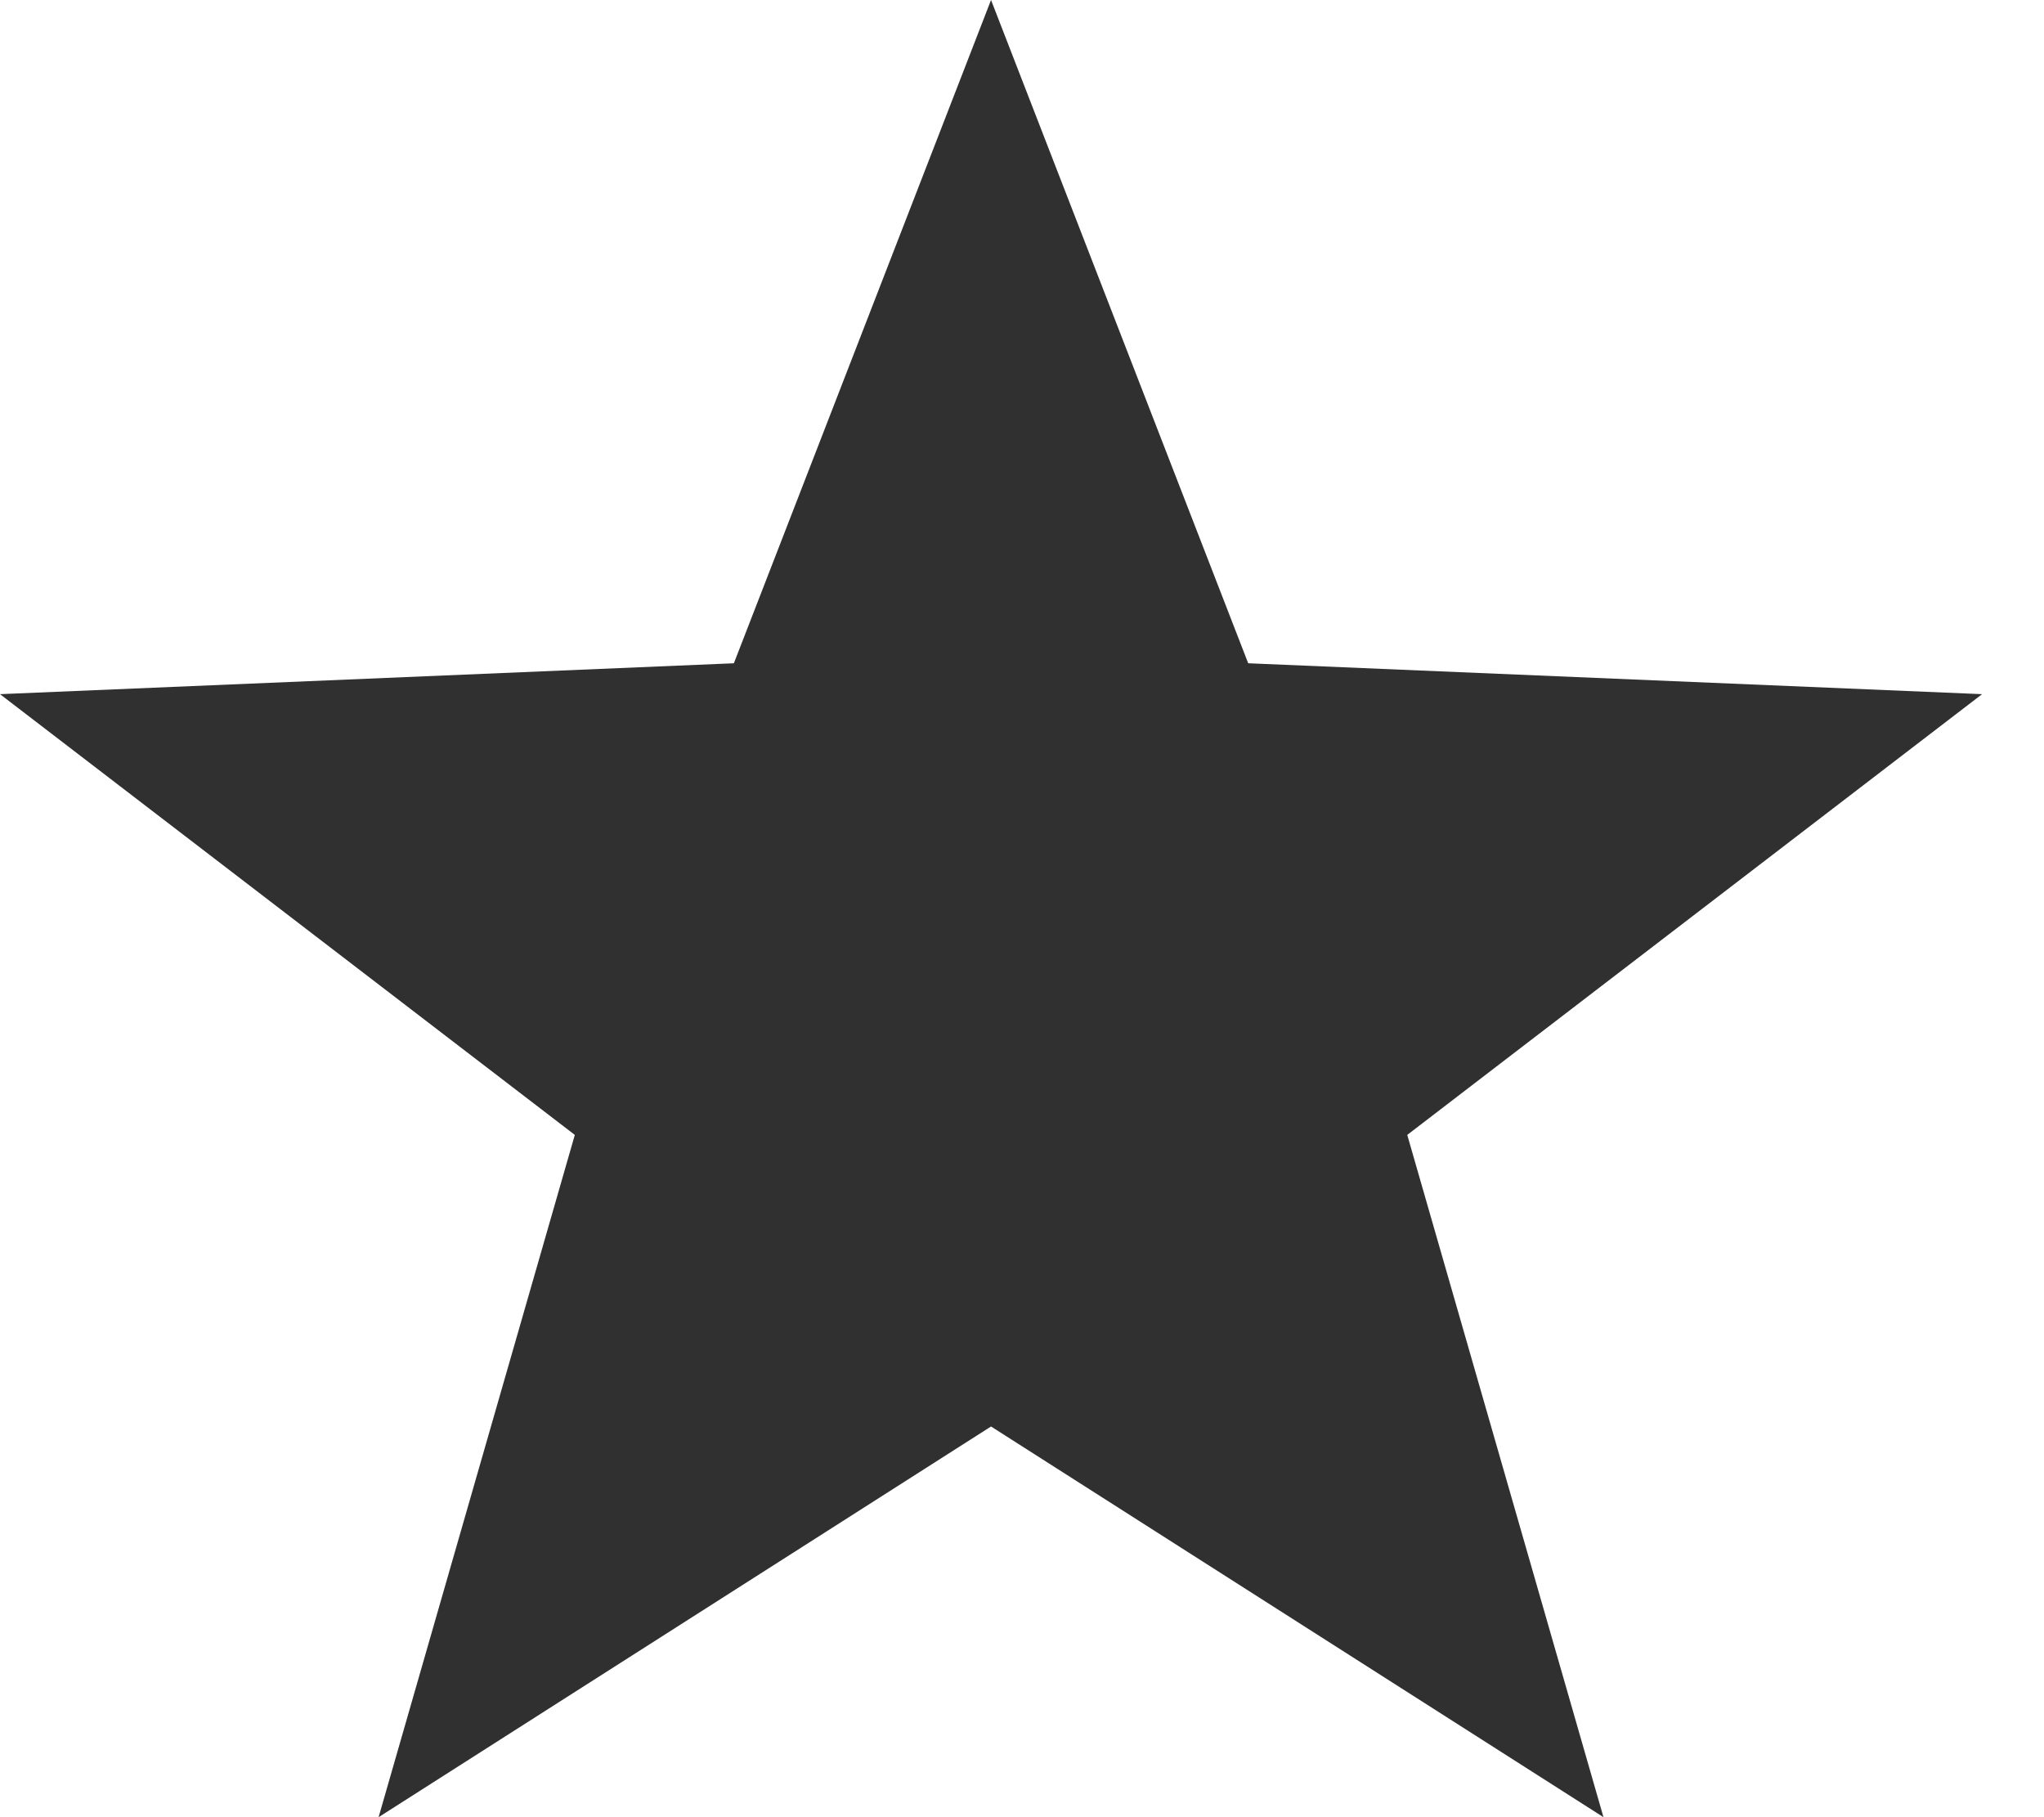
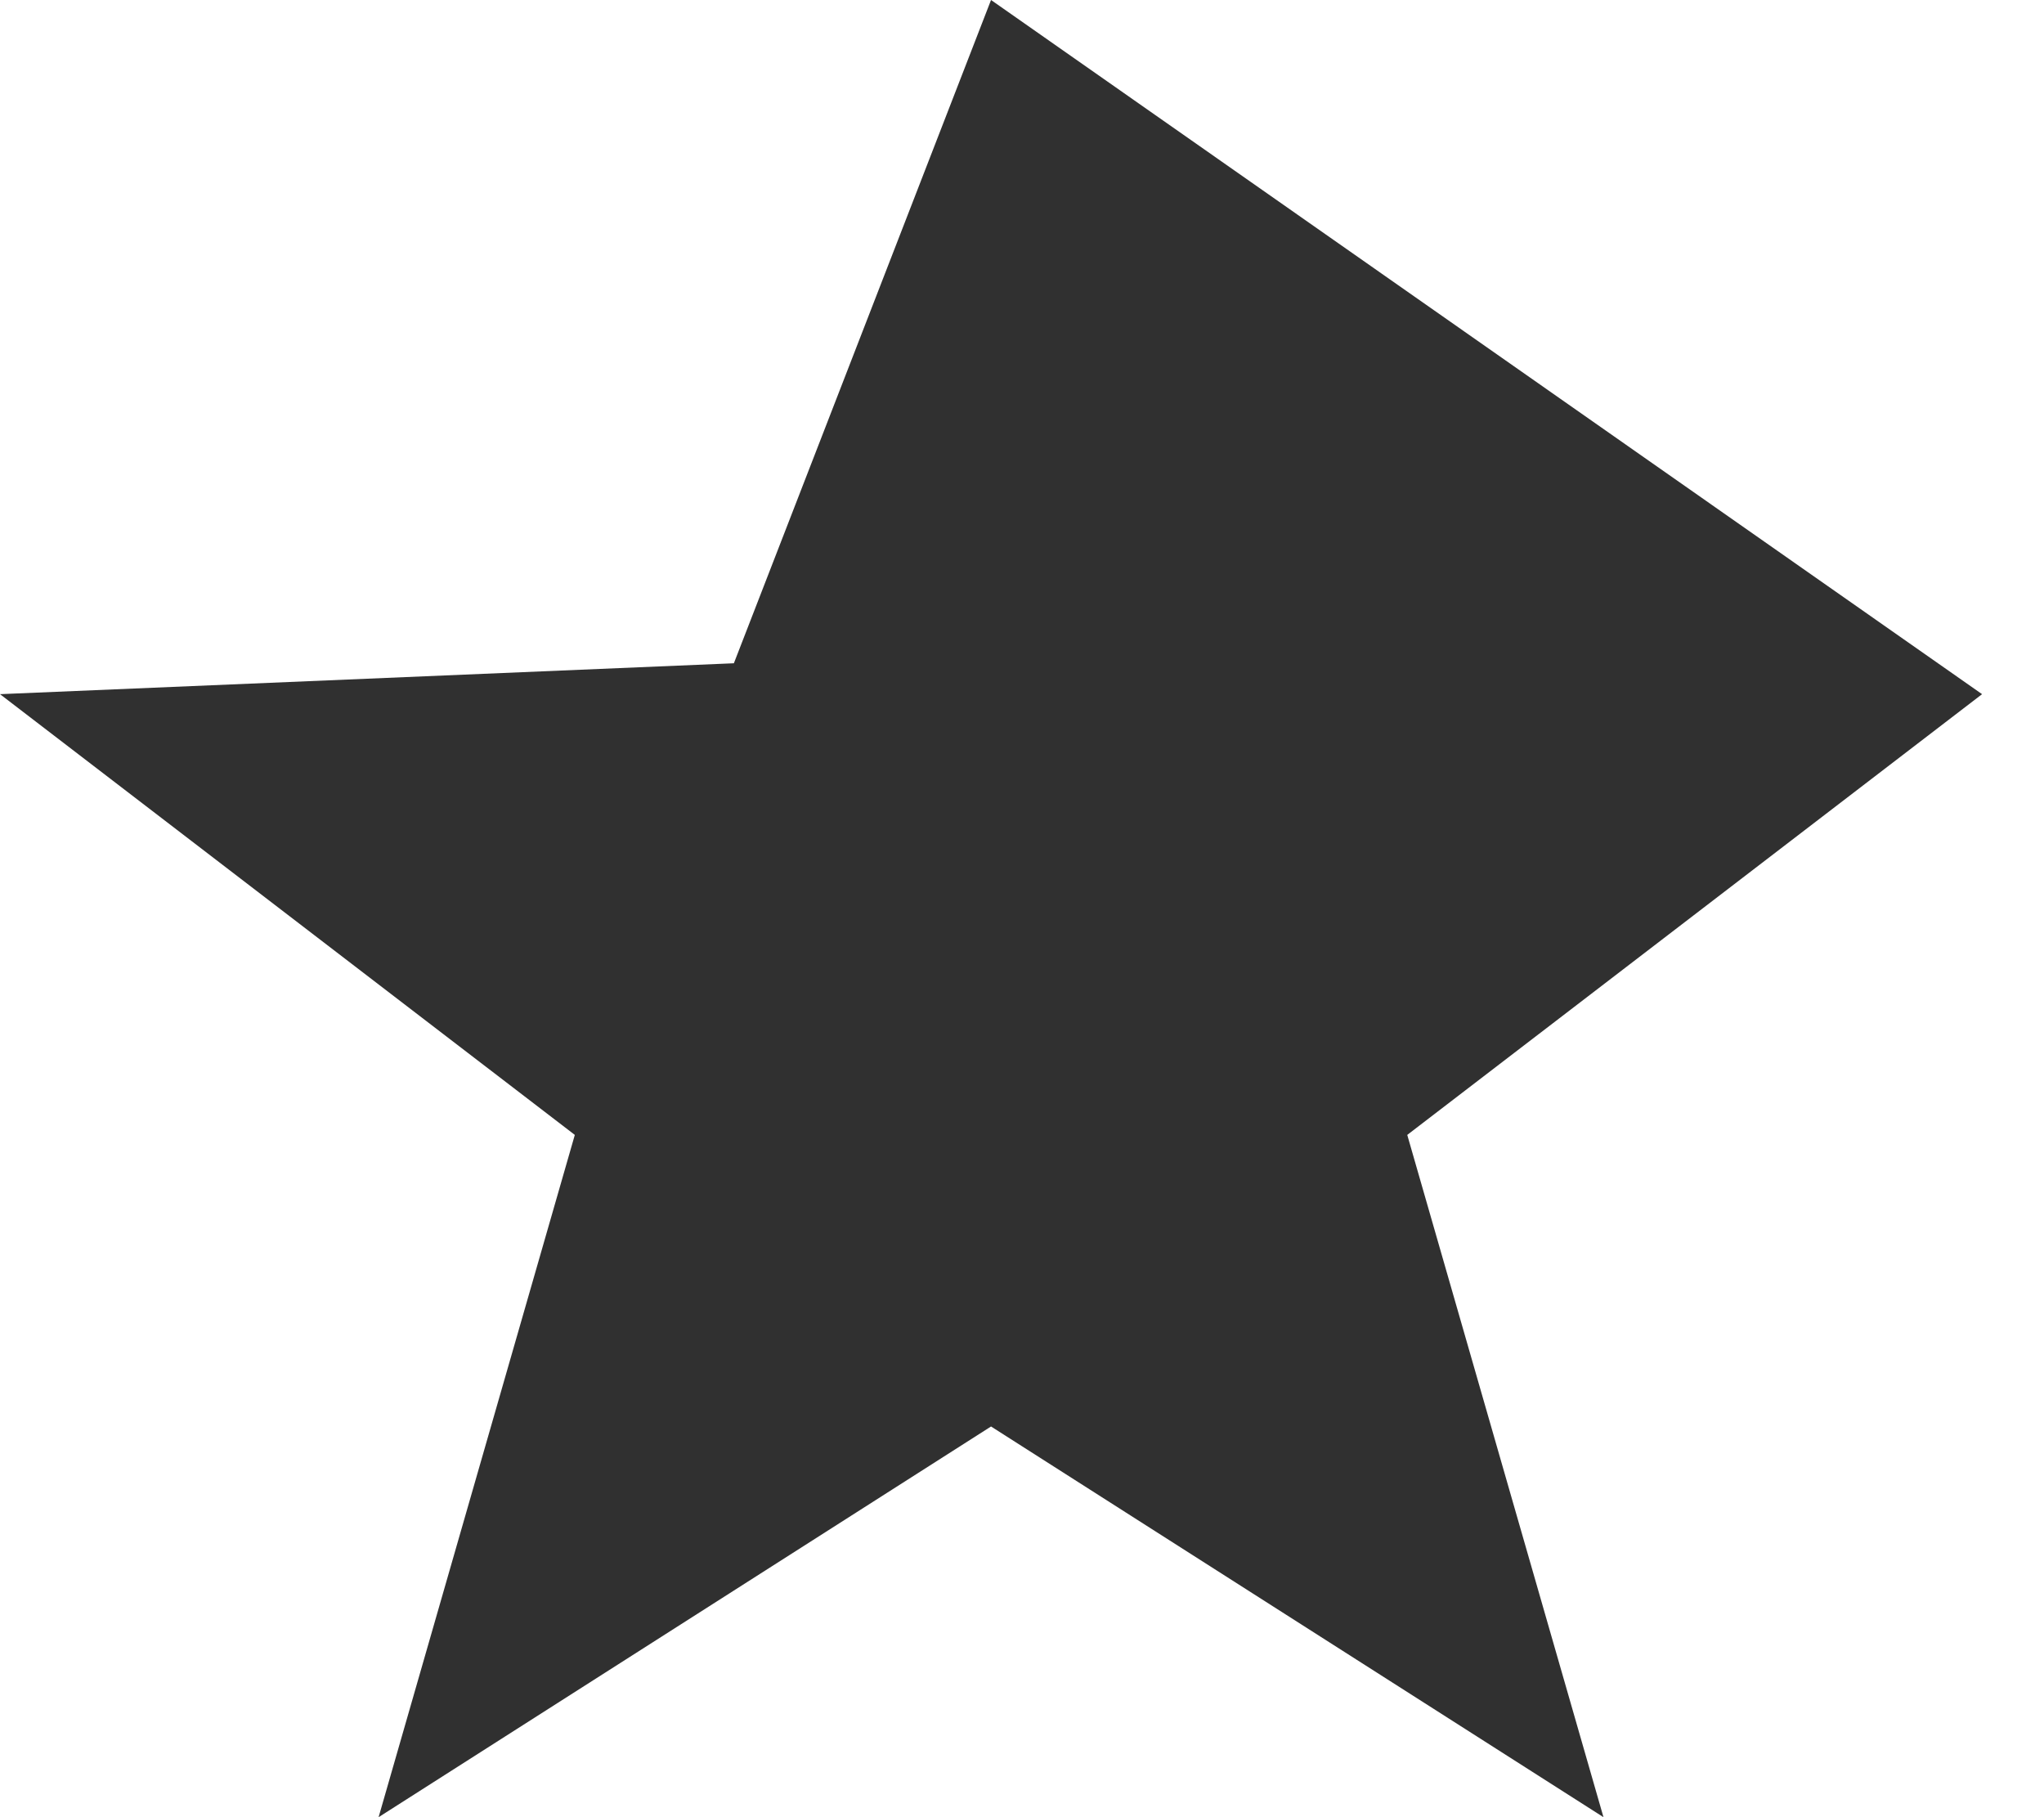
<svg xmlns="http://www.w3.org/2000/svg" width="27" height="24" viewBox="0 0 27 24" fill="none">
-   <path d="M13.091 0V18.84L5.001 24L7.593 14.989L0 9.168L9.694 8.76L13.091 0ZM13.091 0V18.84L21.181 24L18.589 14.989L26.182 9.168L16.488 8.76L13.091 0Z" fill="#303030" />
+   <path d="M13.091 0V18.84L5.001 24L7.593 14.989L0 9.168L9.694 8.76L13.091 0ZM13.091 0V18.84L21.181 24L18.589 14.989L26.182 9.168L13.091 0Z" fill="#303030" />
</svg>